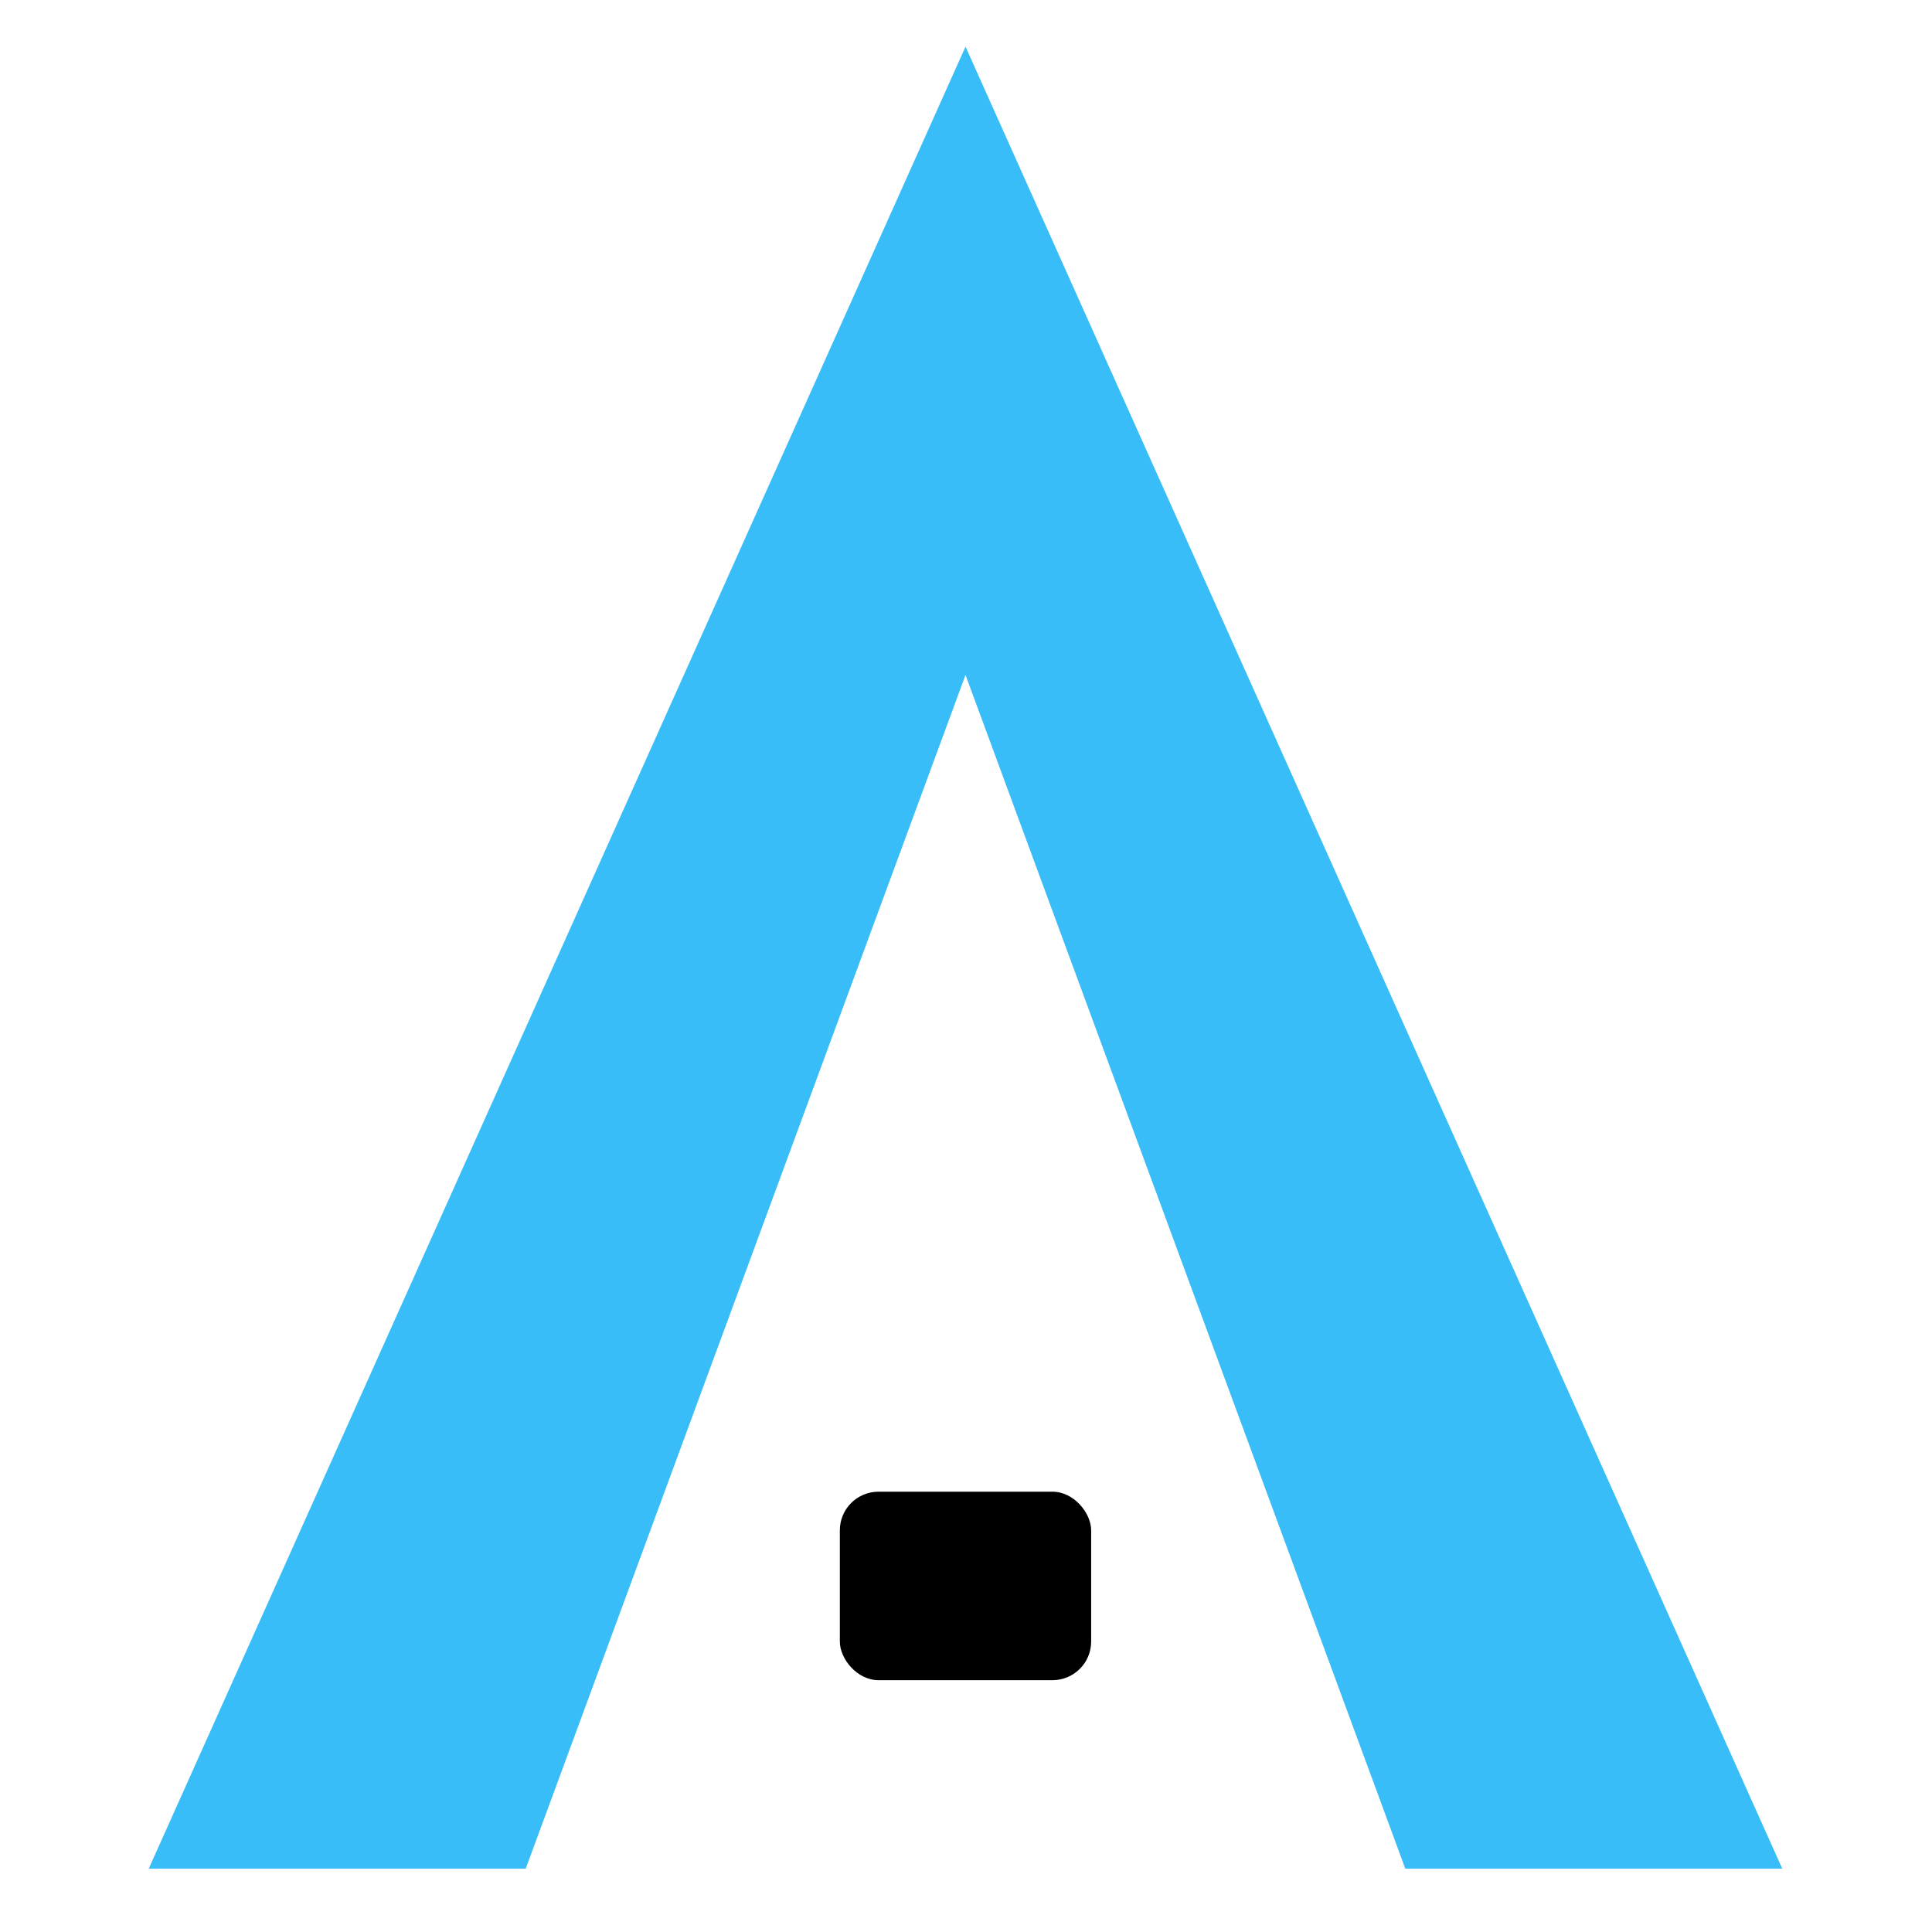
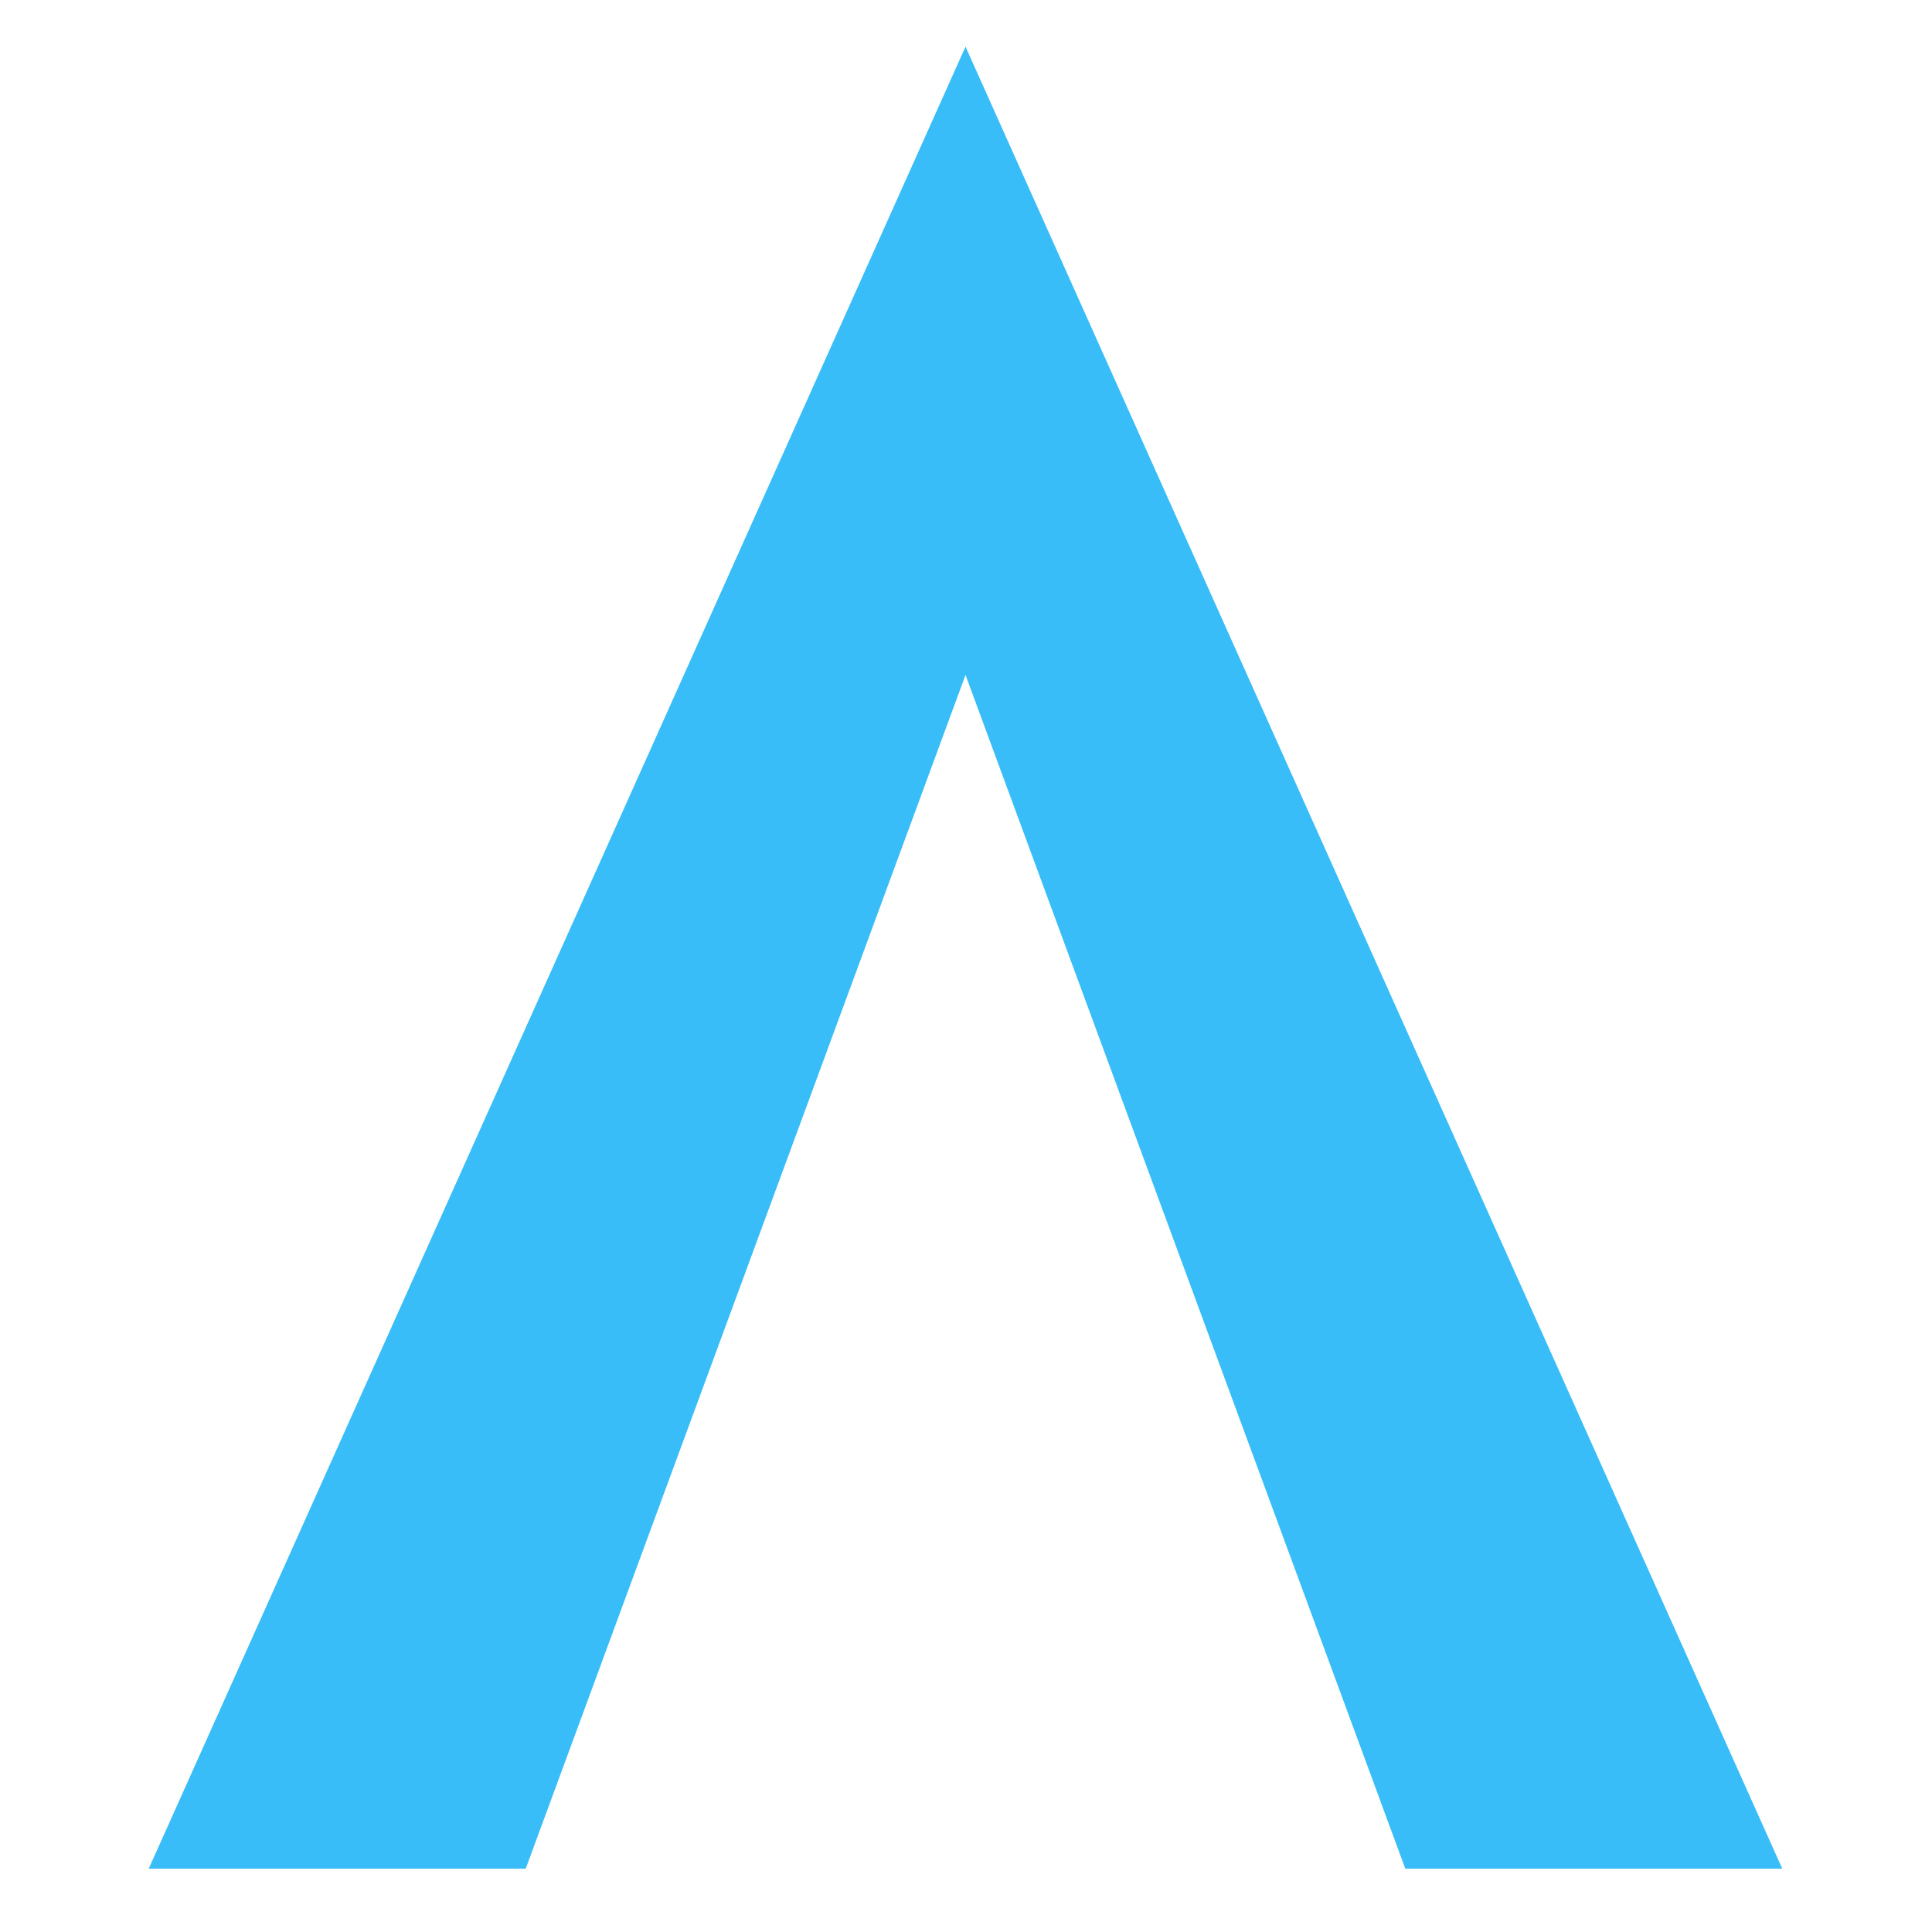
<svg xmlns="http://www.w3.org/2000/svg" viewBox="0 0 100 100" role="img" aria-labelledby="title2">
  <title id="title2">Allan Juliani</title>
-   <path d="M 7.698 96.722 L 49.975 2.415 L 92.25 96.722 L 72.738 96.722 L 49.975 34.935 L 27.211 96.722 L 7.698 96.722 Z" fill="#38bdf8" style="" />
-   <rect x="43.47" y="77.21" width="13.008" height="9.756" rx="2" fill="hsla(145, 58%, 50%, 1.00)" style="" />
+   <path d="M 7.698 96.722 L 49.975 2.415 L 92.25 96.722 L 72.738 96.722 L 49.975 34.935 L 27.211 96.722 L 7.698 96.722 " fill="#38bdf8" style="" />
</svg>